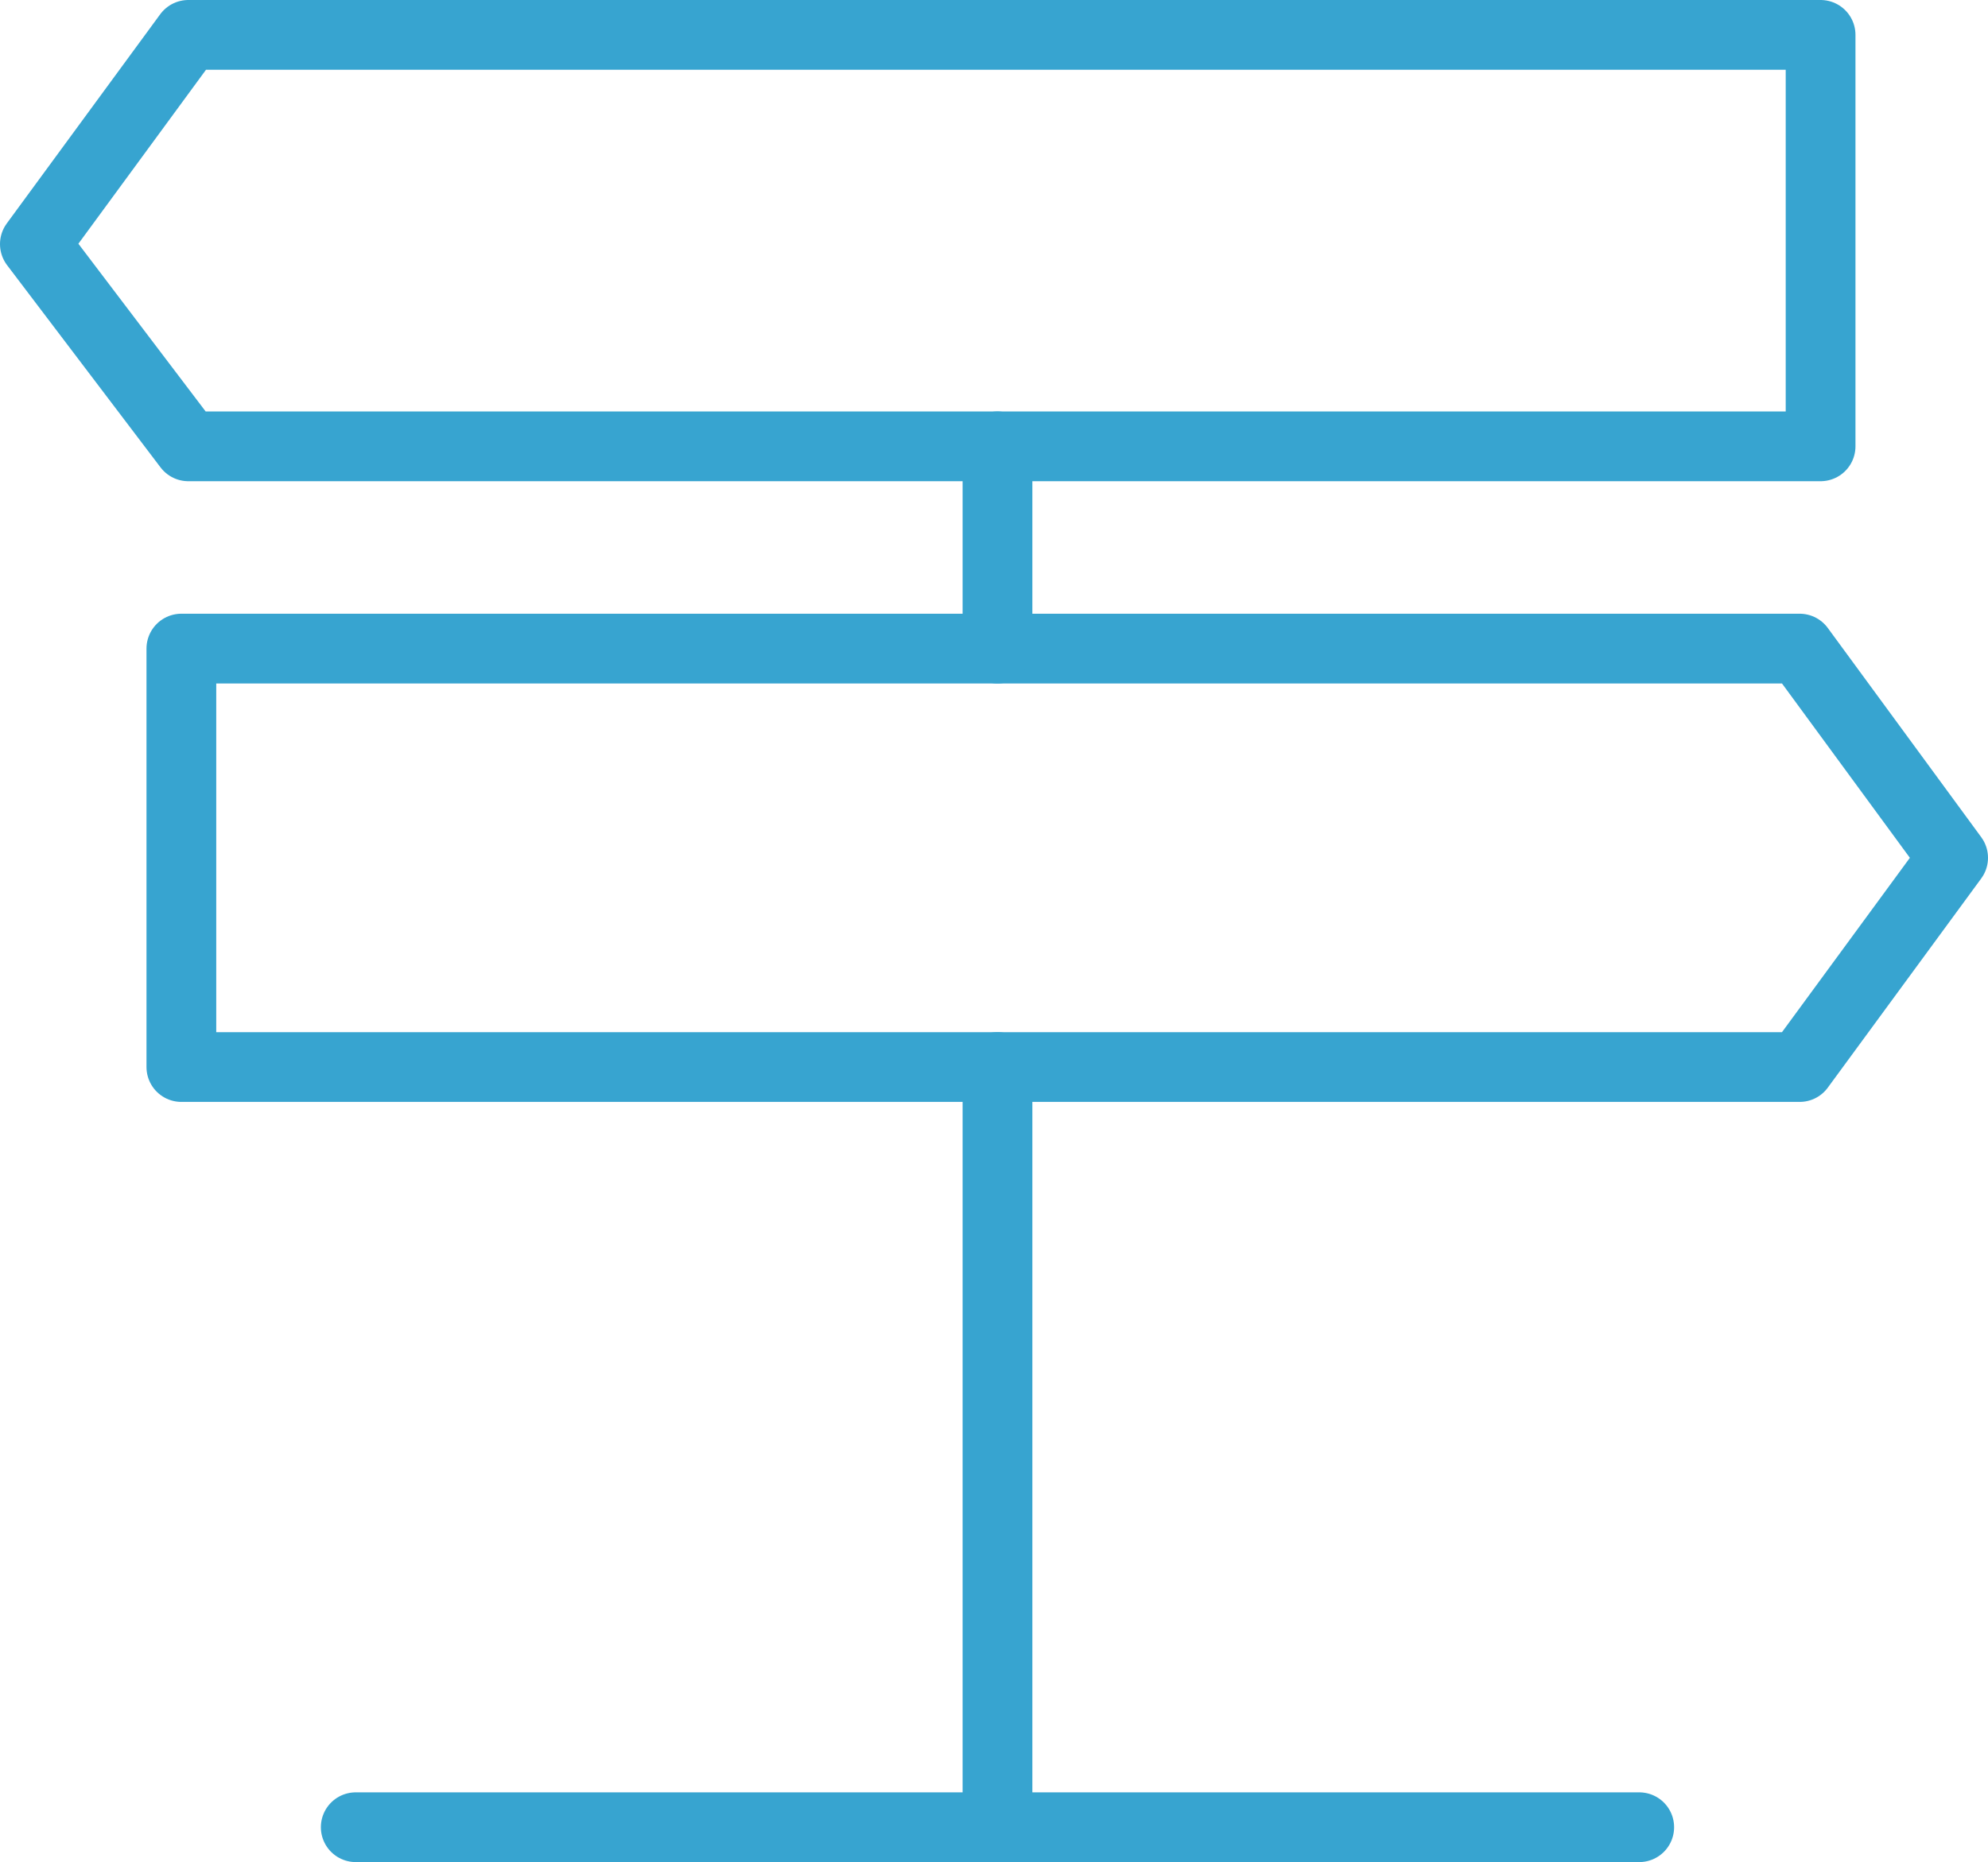
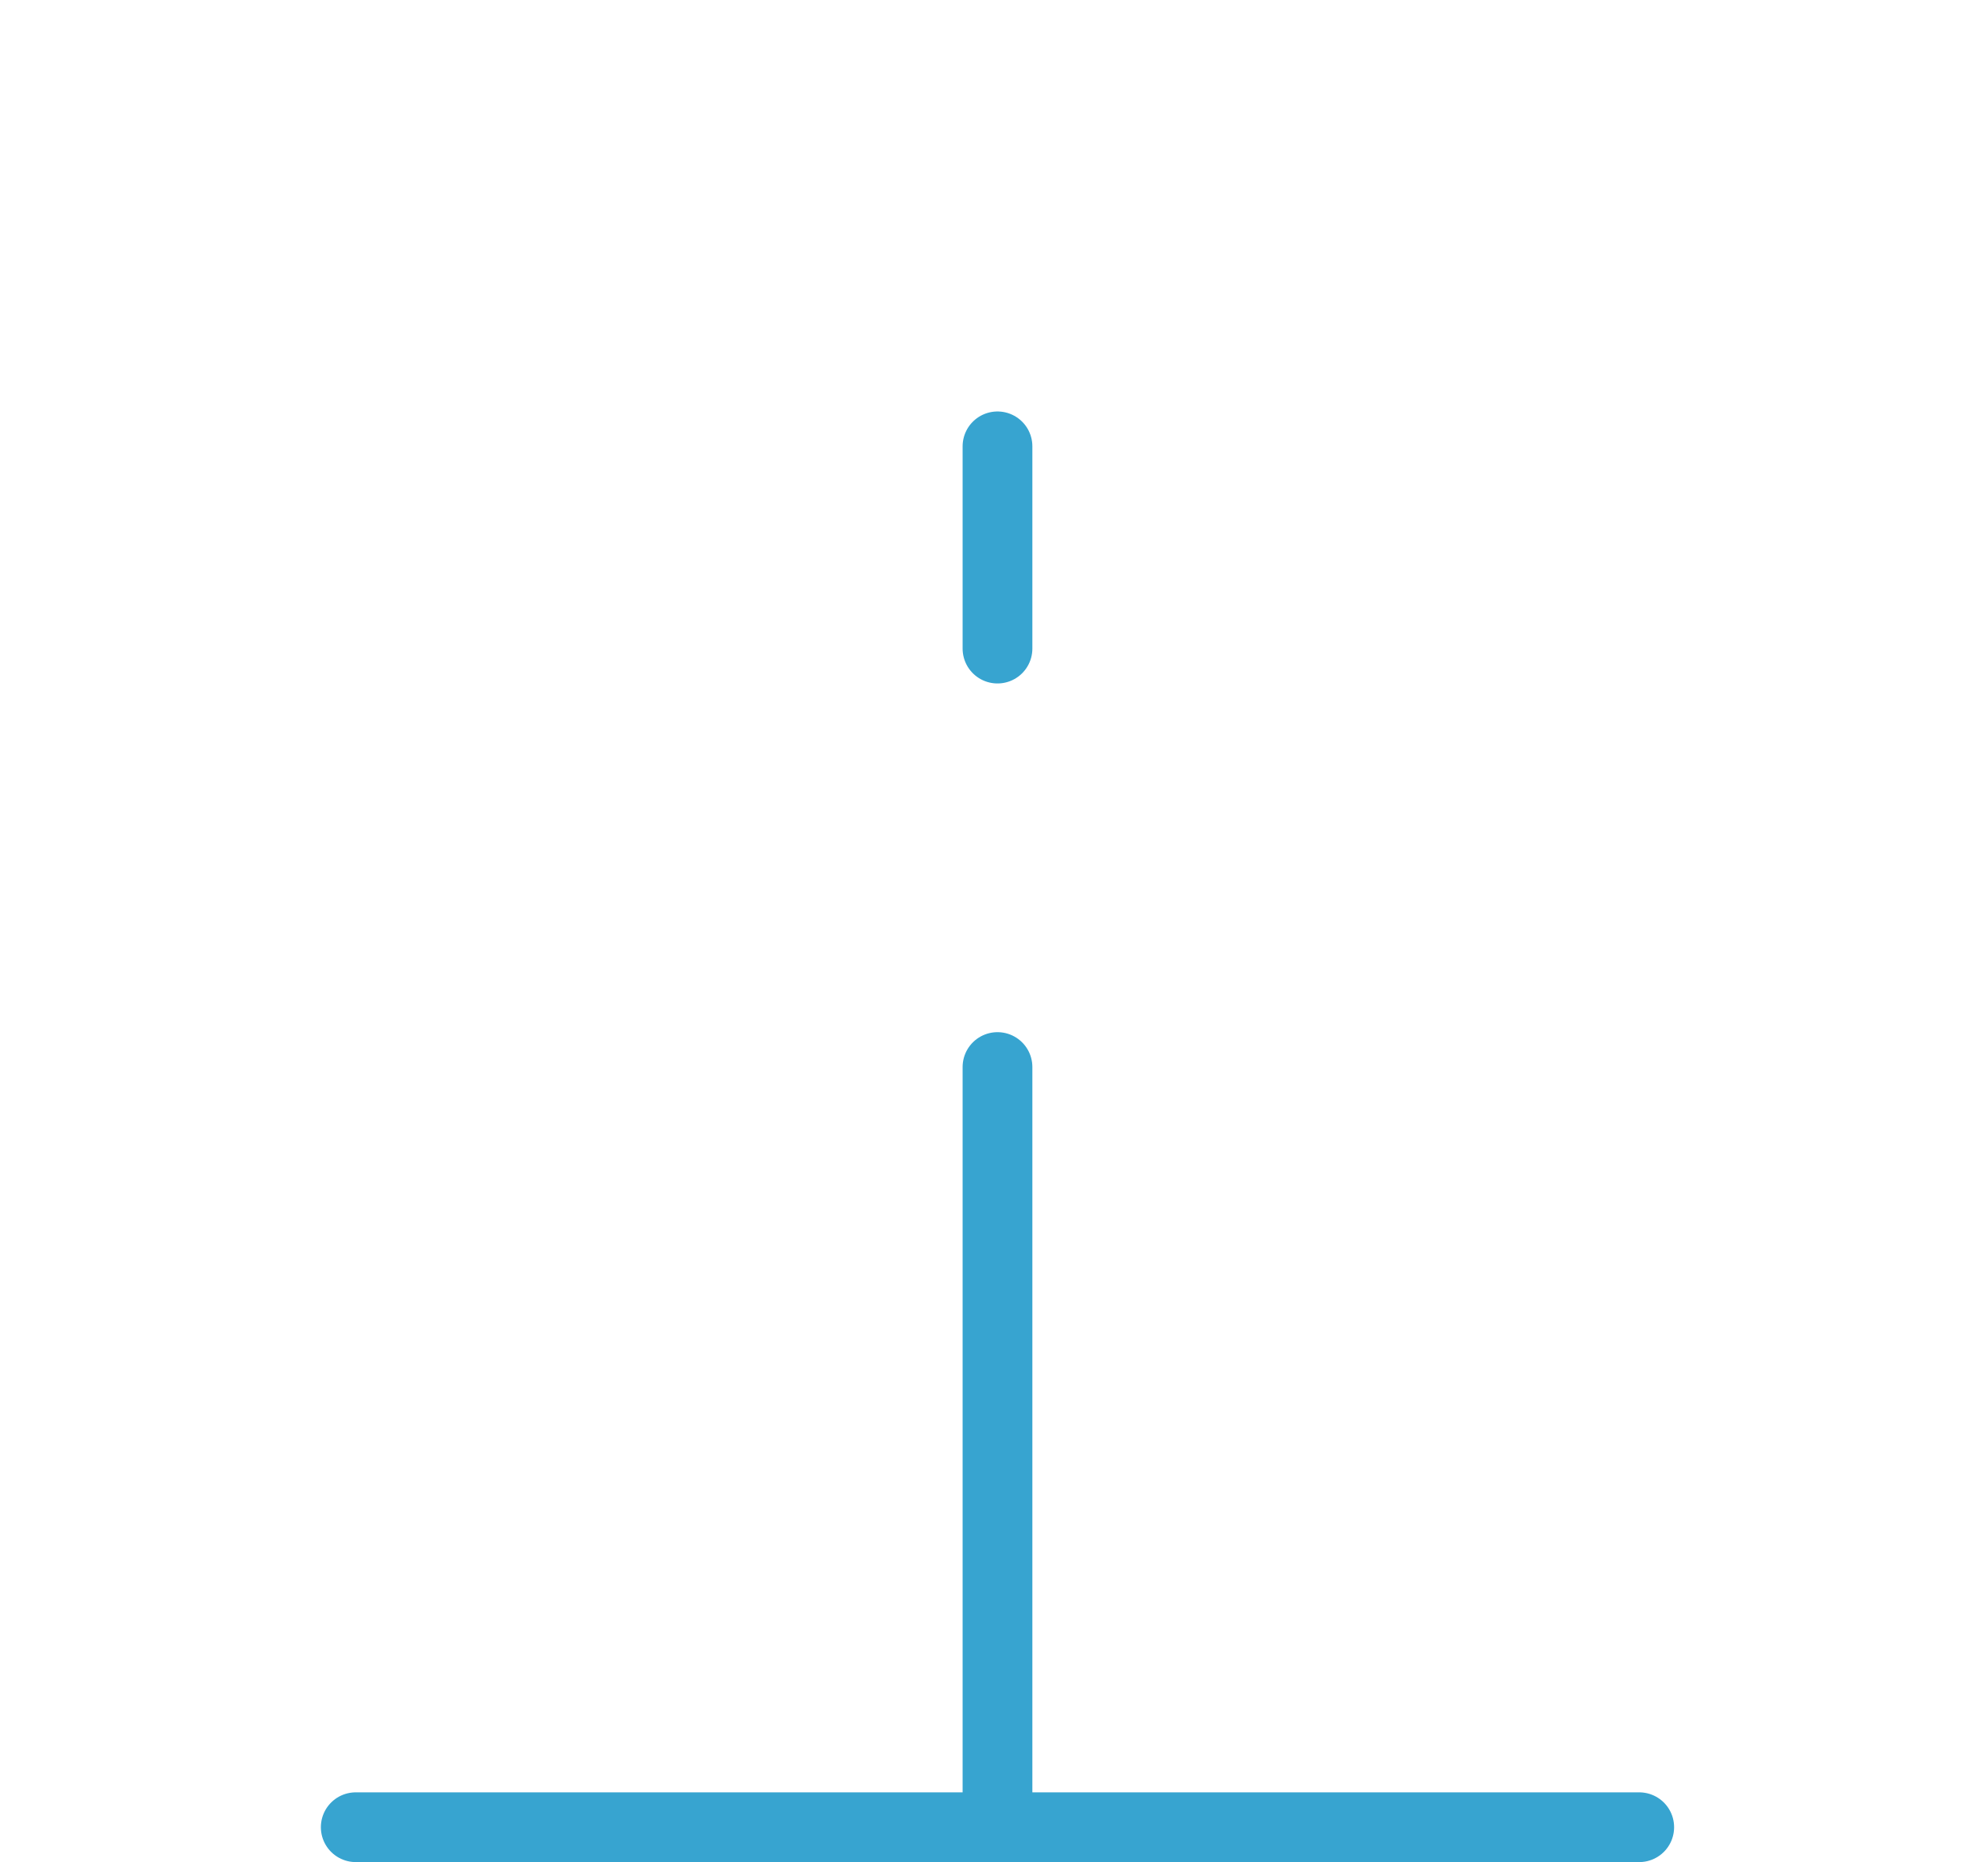
<svg xmlns="http://www.w3.org/2000/svg" version="1.1" id="Layer_1" x="0px" y="0px" viewBox="0 0 28.5 26.7" style="enable-background:new 0 0 28.5 26.7;" xml:space="preserve">
  <style type="text/css">
	.st0{fill:none;stroke:#37A4D0;stroke-linecap:round;stroke-linejoin:round;stroke-miterlimit:10;}
</style>
  <title>Asset 53</title>
  <line class="st0" x1="14.3" y1="15.3" x2="14.3" y2="26.2" />
  <line class="st0" x1="5.1" y1="26.2" x2="23.5" y2="26.2" />
-   <polygon class="st0" points="25.8,15.3 2.6,15.3 2.6,9.3 25.8,9.3 28,12.3 " />
-   <polygon class="st0" points="2.7,0.5 26.1,0.5 26.1,6.4 2.7,6.4 0.5,3.5 " />
  <line class="st0" x1="14.3" y1="6.4" x2="14.3" y2="9.3" />
</svg>